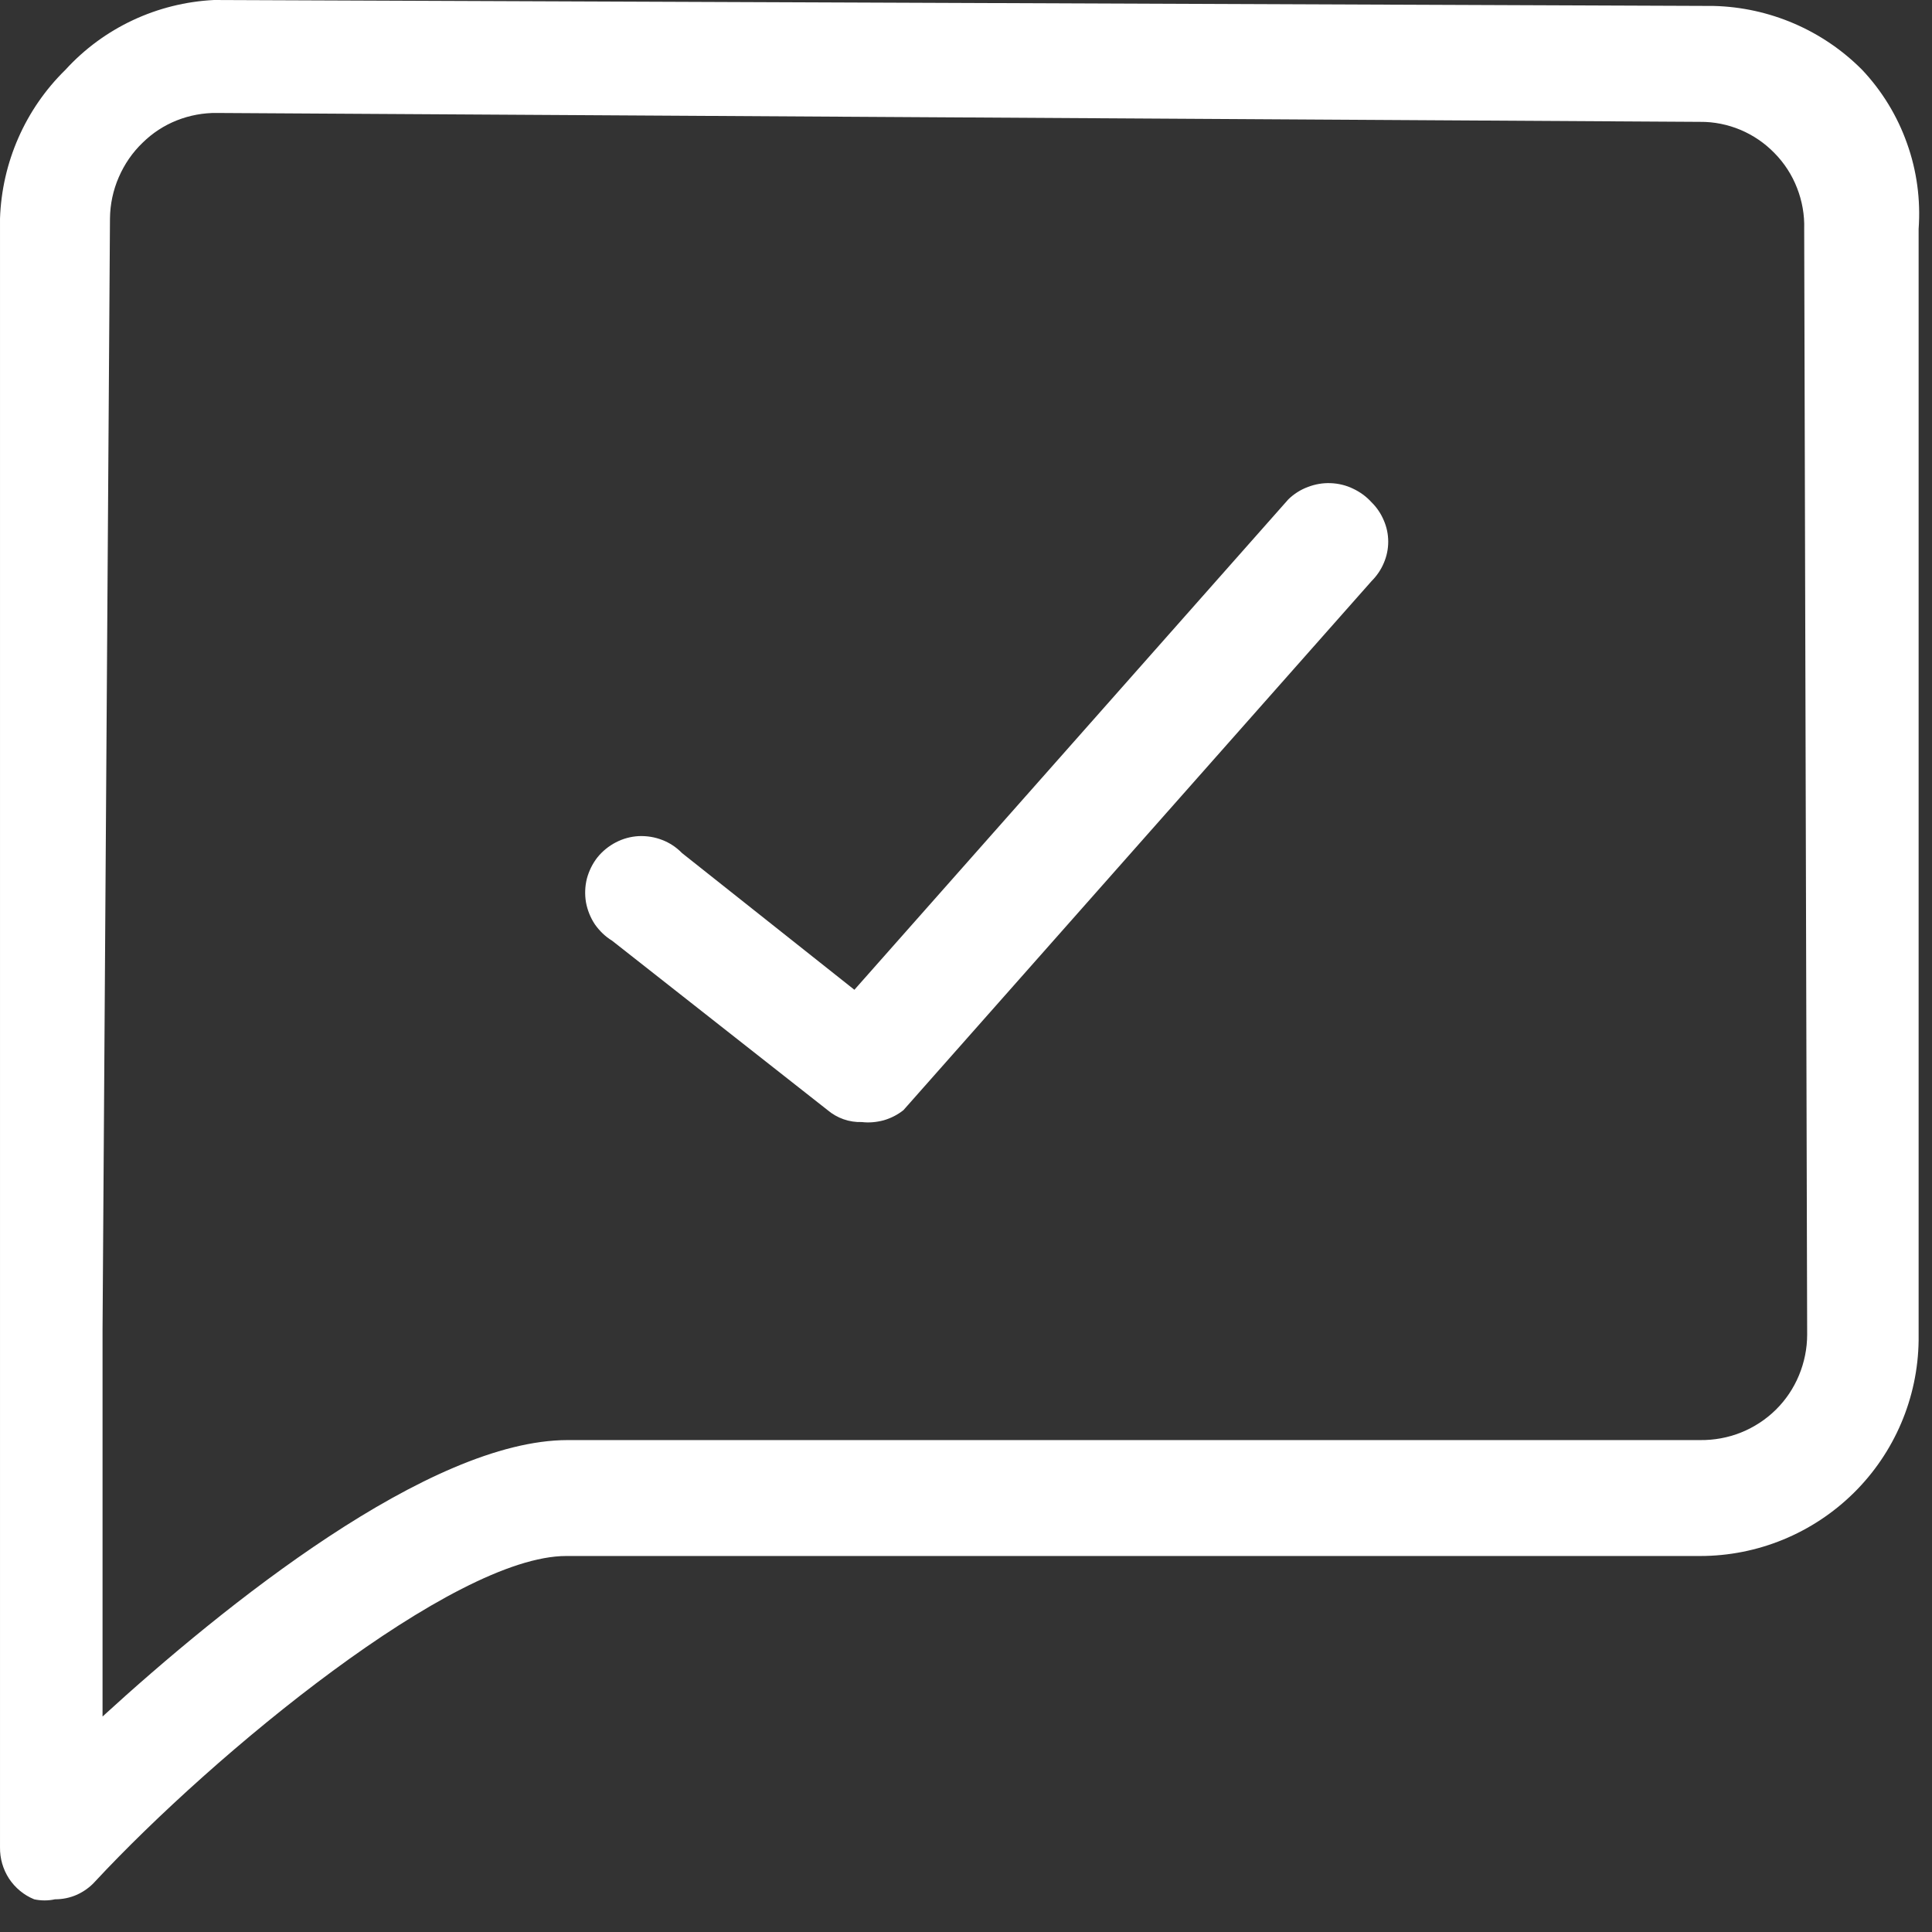
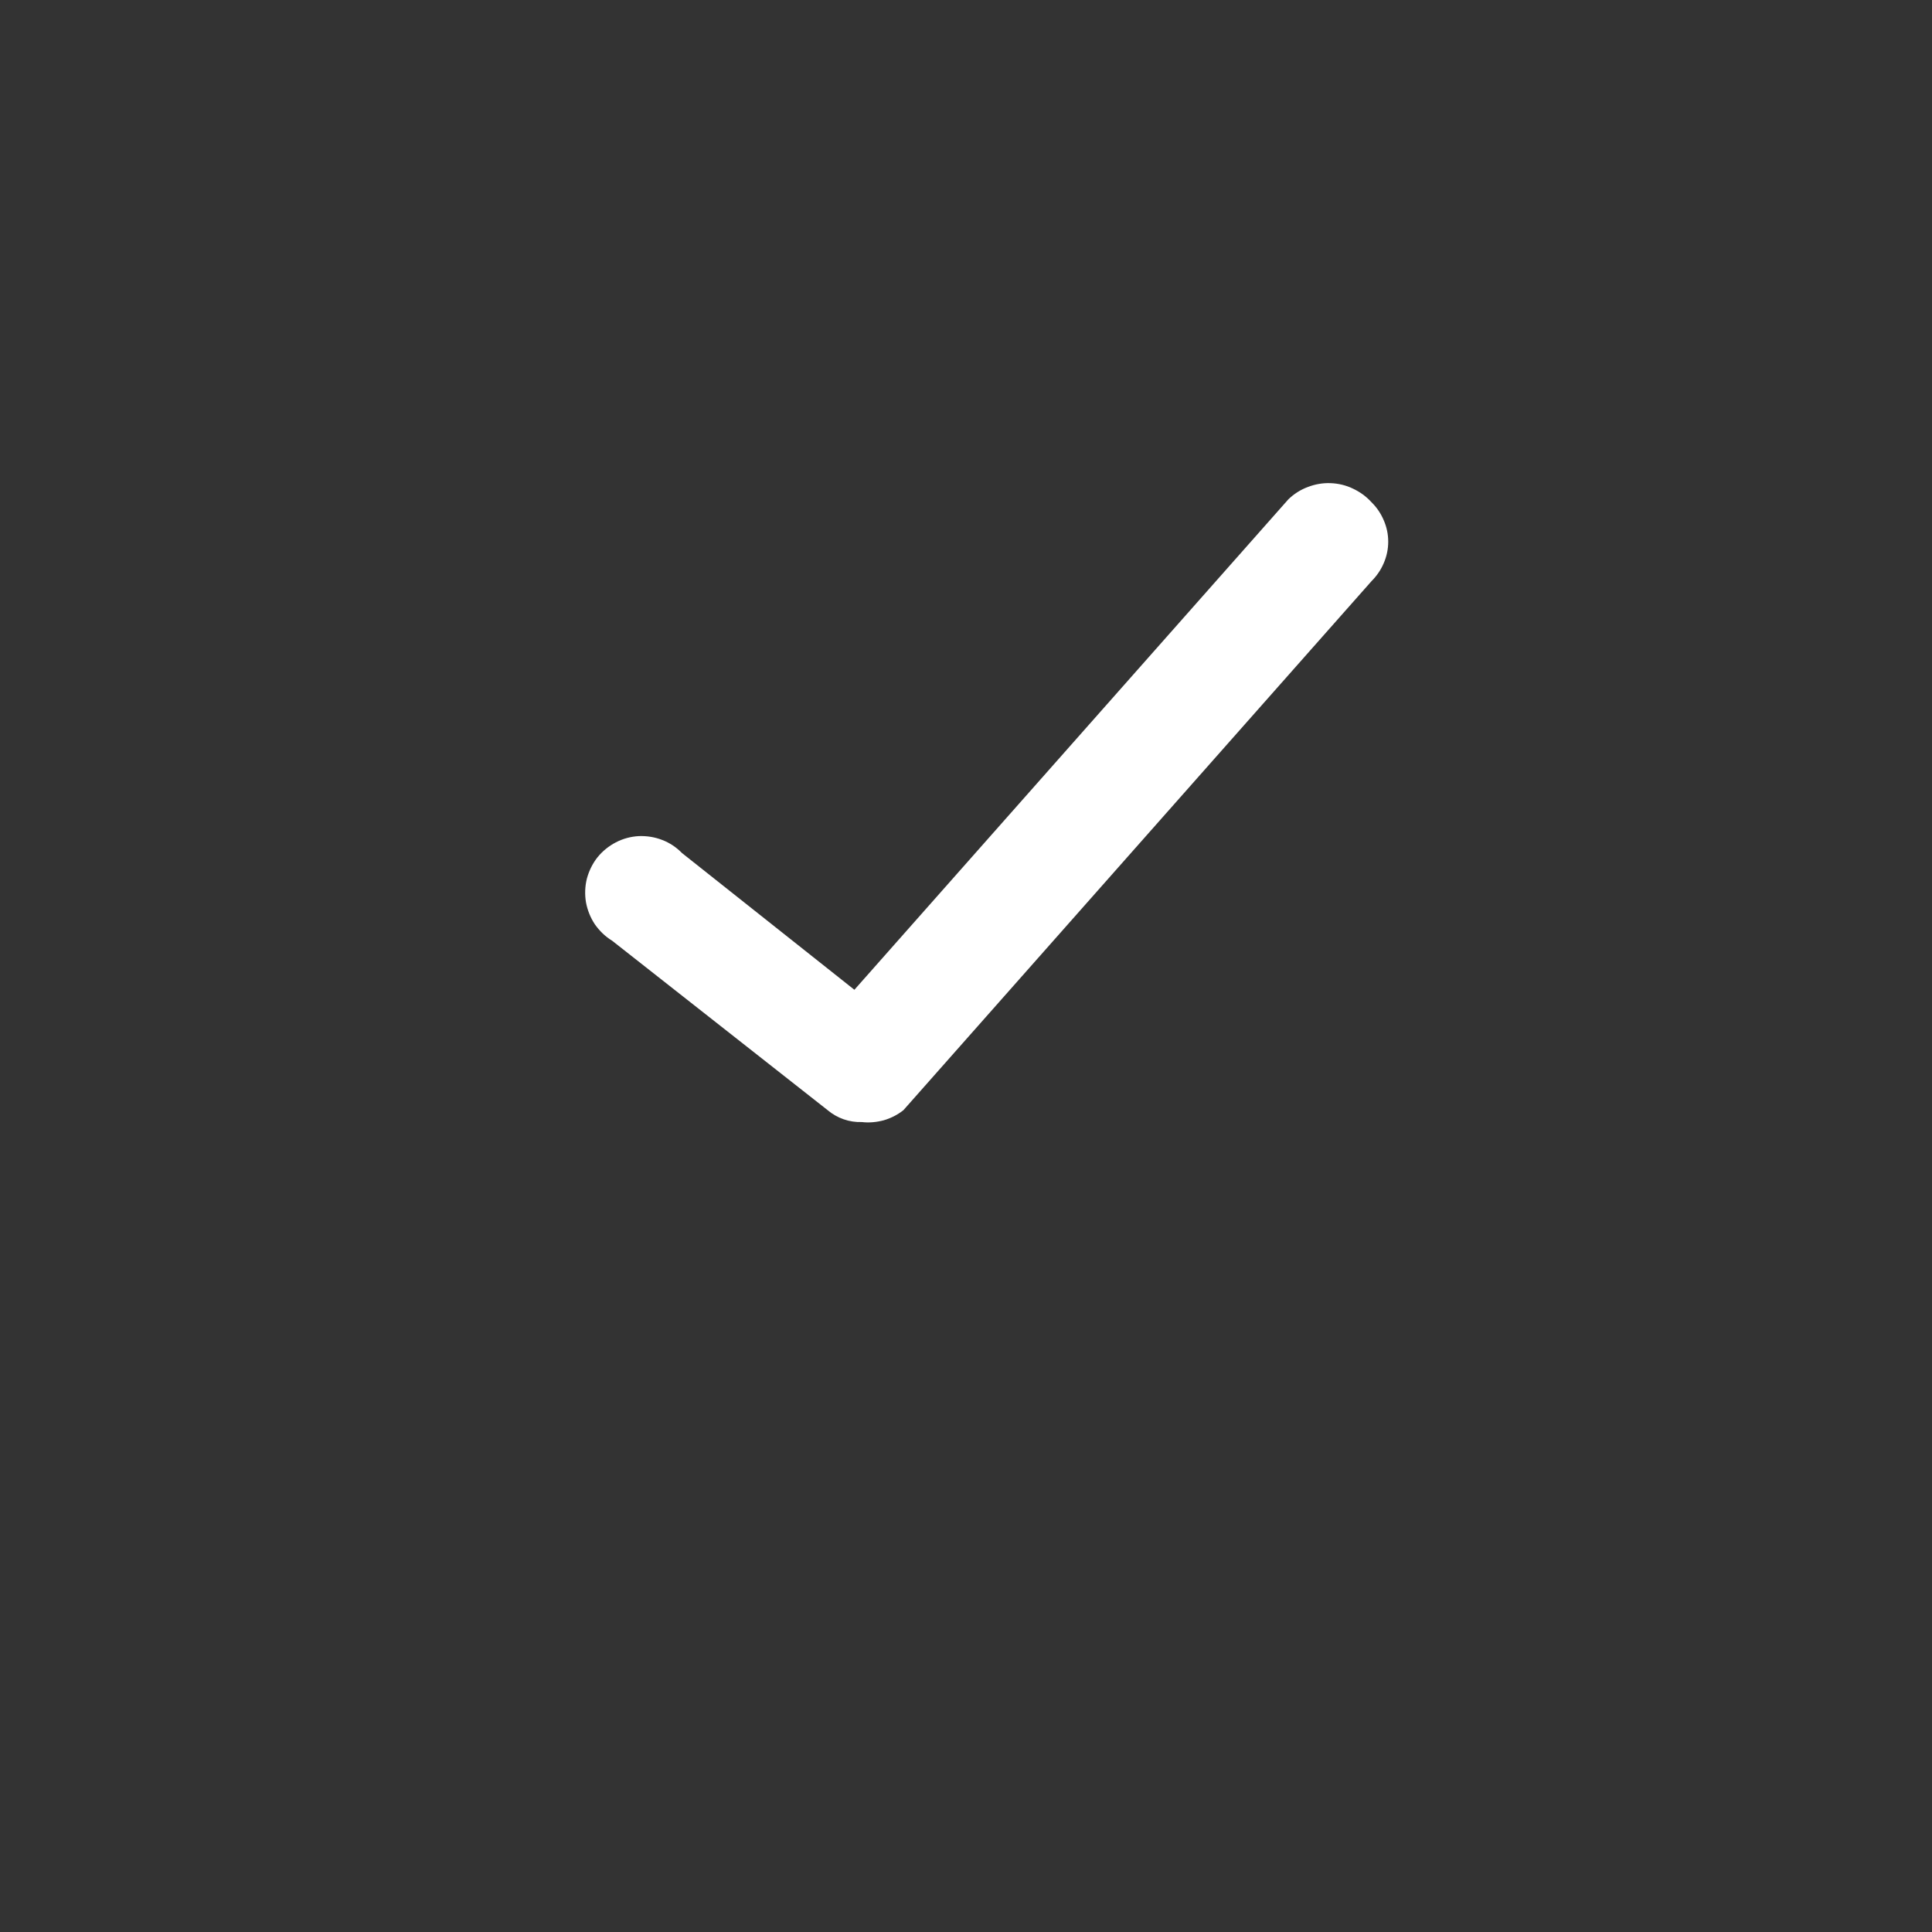
<svg xmlns="http://www.w3.org/2000/svg" width="13" height="13" viewBox="0 0 13 13" fill="none">
  <rect x="0" y="0" width="13" height="13" fill="#333333" stroke="none" />
-   <path d="M12.53 0.47C12.265 0.203 11.906 0.049 11.53 0.04L1.44 0C1.058 0.019 0.698 0.187 0.44 0.47C0.17 0.734 0.013 1.093 7.56114e-05 1.47V8.95C7.56114e-05 9.25 7.56114e-05 12.43 7.56114e-05 12.43C-0.001 12.505 0.02 12.578 0.061 12.641C0.102 12.703 0.161 12.752 0.23 12.78C0.276 12.79 0.324 12.79 0.37 12.78C0.421 12.78 0.471 12.77 0.518 12.749C0.564 12.728 0.606 12.698 0.64 12.66C1.44 11.8 3.05 10.47 3.81 10.47H11.44C11.826 10.47 12.197 10.318 12.473 10.046C12.748 9.775 12.905 9.406 12.91 9.02V1.54C12.924 1.345 12.898 1.149 12.832 0.965C12.767 0.781 12.664 0.612 12.53 0.47ZM12.16 8.98C12.16 9.074 12.141 9.167 12.105 9.254C12.069 9.341 12.016 9.42 11.949 9.486C11.882 9.552 11.802 9.604 11.715 9.639C11.628 9.674 11.534 9.691 11.44 9.69H3.82C2.89 9.69 1.51 10.8 0.69 11.55C0.69 10.55 0.69 9.15 0.69 8.95L0.74 1.47C0.741 1.375 0.761 1.28 0.799 1.193C0.837 1.105 0.891 1.026 0.96 0.96C1.026 0.895 1.104 0.844 1.19 0.81C1.276 0.776 1.368 0.759 1.46 0.76H1.44L11.44 0.82C11.533 0.819 11.626 0.838 11.712 0.874C11.797 0.91 11.875 0.963 11.94 1.03C12.006 1.097 12.058 1.177 12.092 1.265C12.126 1.352 12.143 1.446 12.14 1.54L12.16 8.98Z" fill="white" />
  <path d="M8.669 3.36L5.749 6.66L4.589 5.74C4.551 5.701 4.506 5.671 4.456 5.652C4.405 5.632 4.352 5.624 4.298 5.626C4.244 5.629 4.192 5.643 4.144 5.668C4.096 5.693 4.054 5.727 4.02 5.769C3.987 5.811 3.963 5.86 3.949 5.912C3.936 5.964 3.934 6.019 3.943 6.072C3.953 6.125 3.973 6.175 4.003 6.22C4.034 6.264 4.073 6.302 4.119 6.33L5.569 7.47C5.633 7.524 5.715 7.553 5.799 7.55C5.848 7.556 5.899 7.551 5.947 7.538C5.995 7.524 6.04 7.501 6.079 7.47L9.229 3.91C9.264 3.875 9.292 3.834 9.311 3.789C9.331 3.743 9.341 3.694 9.341 3.645C9.341 3.595 9.331 3.547 9.311 3.501C9.292 3.456 9.264 3.414 9.229 3.38C9.194 3.341 9.151 3.31 9.104 3.288C9.057 3.265 9.005 3.253 8.953 3.251C8.901 3.249 8.849 3.258 8.8 3.277C8.751 3.295 8.706 3.324 8.669 3.36Z" fill="white" />
</svg>